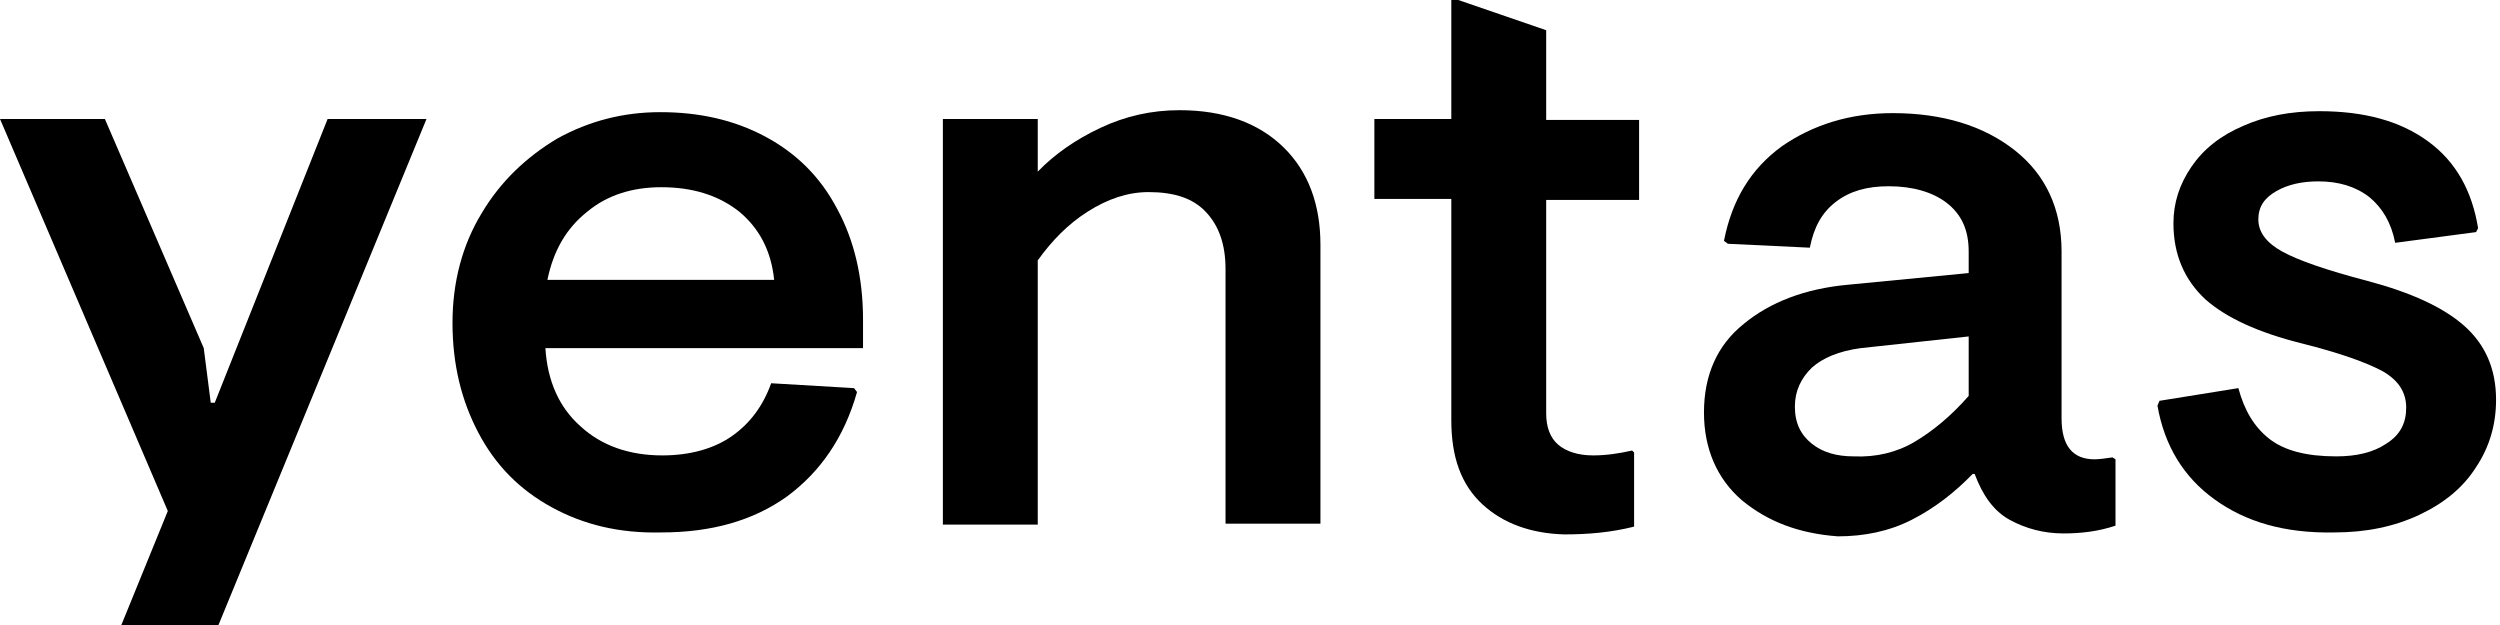
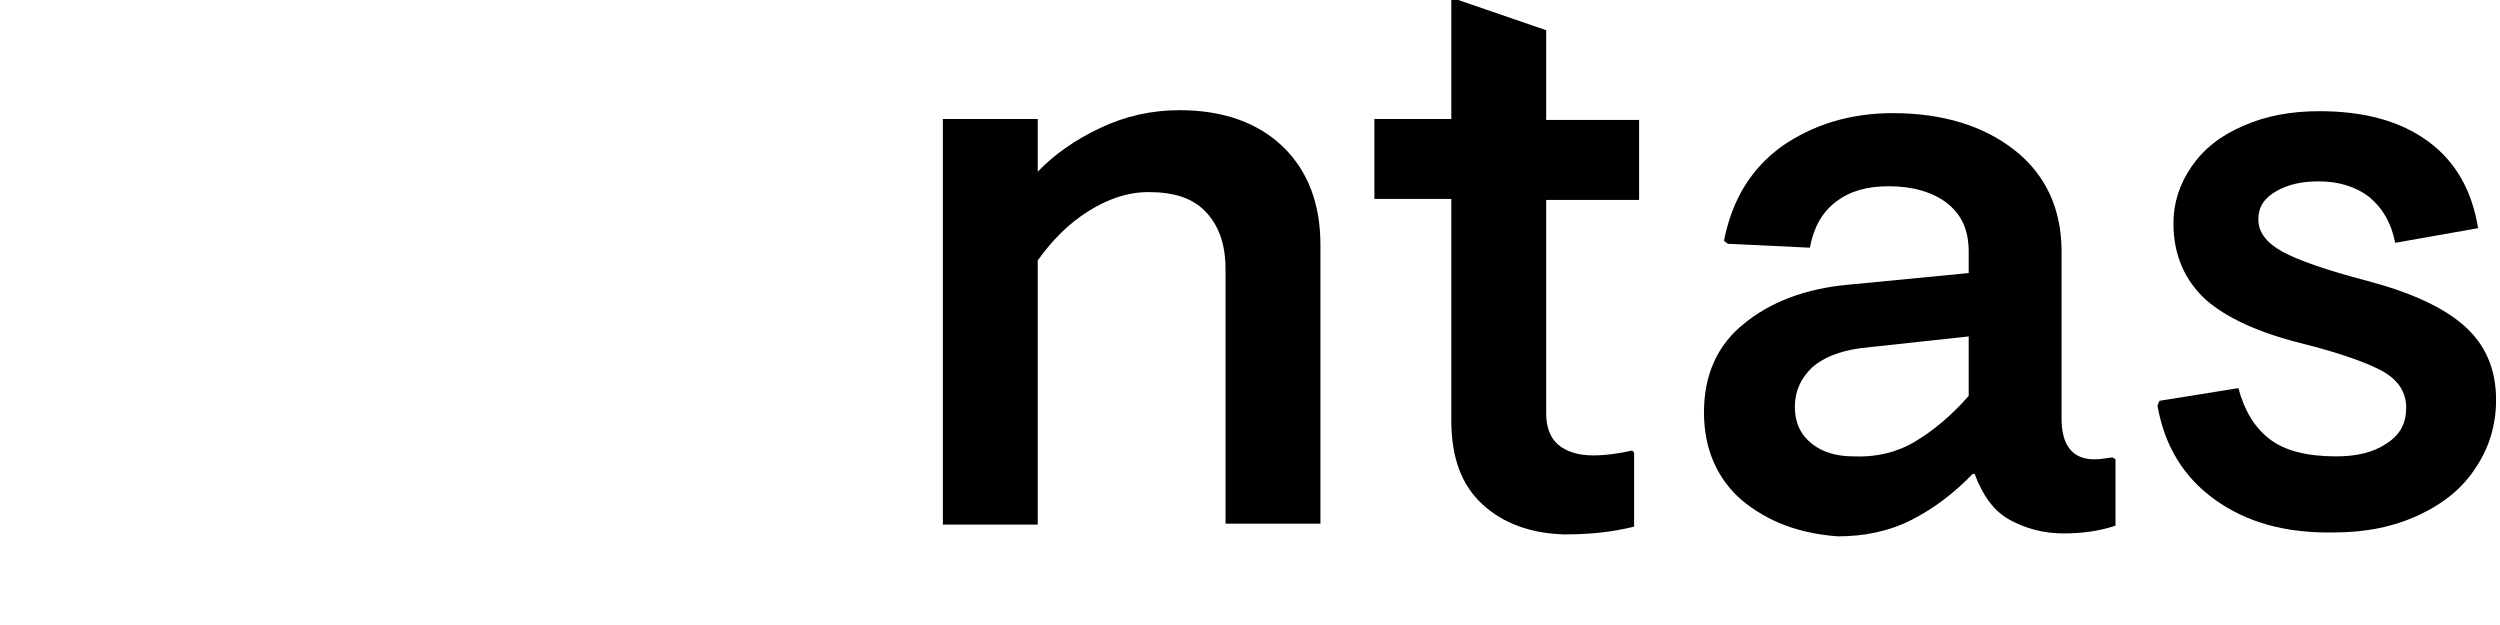
<svg xmlns="http://www.w3.org/2000/svg" width="80" height="20" viewBox="0 0 80 20" fill="none">
  <g clip-path="url(#clip0_2746_7215)">
-     <path d="M5.37 16.352L0 3.807H3.356L6.52 11.14L6.744 12.888H6.872L10.484 3.807H13.648L6.169 22H3.068L5.37 16.352Z" fill="black" />
-     <path d="M17.645 16.227C16.622 15.665 15.855 14.885 15.312 13.855C14.768 12.825 14.48 11.671 14.48 10.329C14.48 9.018 14.8 7.833 15.407 6.834C16.015 5.804 16.846 5.024 17.837 4.431C18.859 3.869 19.946 3.589 21.129 3.589C22.375 3.589 23.494 3.838 24.485 4.369C25.476 4.899 26.243 5.648 26.786 6.678C27.329 7.677 27.617 8.862 27.617 10.235V11.14H17.453C17.517 12.201 17.901 13.044 18.572 13.637C19.243 14.261 20.138 14.573 21.193 14.573C22.088 14.573 22.855 14.355 23.43 13.949C24.005 13.543 24.421 12.982 24.677 12.264L27.329 12.42L27.425 12.545C27.01 14.011 26.243 15.104 25.188 15.884C24.101 16.664 22.759 17.038 21.161 17.038C19.818 17.07 18.668 16.789 17.645 16.227ZM24.773 8.956C24.677 8.02 24.293 7.302 23.654 6.772C22.983 6.241 22.151 5.991 21.161 5.991C20.234 5.991 19.435 6.241 18.795 6.772C18.124 7.302 17.709 8.02 17.517 8.956H24.773Z" fill="black" />
    <path d="M30.172 3.807H33.208V5.492C33.752 4.93 34.423 4.462 35.222 4.088C36.021 3.713 36.852 3.526 37.747 3.526C39.153 3.526 40.272 3.932 41.071 4.712C41.87 5.492 42.254 6.553 42.254 7.833V16.757H39.217V8.613C39.217 7.801 38.994 7.208 38.578 6.772C38.163 6.335 37.555 6.147 36.756 6.147C36.085 6.147 35.446 6.366 34.806 6.772C34.167 7.177 33.656 7.708 33.208 8.332V16.788H30.172V3.807Z" fill="black" />
    <path d="M47.432 16.133C46.761 15.509 46.442 14.636 46.442 13.45V6.366H43.98V3.807H46.442V0H46.665L49.478 0.967V3.838H52.451V6.397H49.478V13.231C49.478 13.668 49.606 14.011 49.862 14.23C50.117 14.448 50.501 14.573 50.98 14.573C51.396 14.573 51.811 14.511 52.227 14.417L52.291 14.479V16.851C51.556 17.038 50.821 17.101 50.053 17.101C48.999 17.07 48.104 16.757 47.432 16.133Z" fill="black" />
    <path d="M55.742 16.009C54.943 15.322 54.527 14.355 54.527 13.2C54.527 12.014 54.943 11.047 55.806 10.36C56.637 9.674 57.756 9.237 59.13 9.112L62.998 8.738V8.051C62.998 7.365 62.774 6.865 62.294 6.491C61.847 6.148 61.208 5.96 60.441 5.96C59.737 5.96 59.194 6.116 58.746 6.46C58.299 6.803 58.043 7.271 57.915 7.926L55.294 7.801L55.167 7.708C55.422 6.397 56.03 5.399 57.02 4.681C58.011 3.994 59.194 3.62 60.568 3.62C62.166 3.62 63.477 4.026 64.468 4.806C65.459 5.586 65.97 6.678 65.97 8.051V13.387C65.97 14.261 66.322 14.698 67.025 14.698C67.185 14.698 67.376 14.667 67.6 14.636L67.696 14.698V16.82C67.153 17.007 66.577 17.07 66.034 17.07C65.395 17.07 64.819 16.913 64.308 16.633C63.797 16.352 63.445 15.852 63.189 15.166H63.125C62.55 15.759 61.911 16.258 61.176 16.633C60.441 17.007 59.641 17.163 58.81 17.163C57.564 17.07 56.573 16.695 55.742 16.009ZM61.272 14.136C61.847 13.793 62.422 13.325 62.998 12.669V10.766L59.545 11.14C58.842 11.234 58.331 11.453 57.979 11.765C57.628 12.108 57.436 12.514 57.436 13.013C57.436 13.543 57.628 13.918 57.979 14.199C58.331 14.479 58.778 14.604 59.322 14.604C60.025 14.636 60.696 14.479 61.272 14.136Z" fill="black" />
-     <path d="M70.861 15.977C69.87 15.26 69.263 14.261 69.039 12.982L69.103 12.826L71.628 12.42C71.82 13.138 72.139 13.668 72.619 14.043C73.098 14.417 73.802 14.604 74.76 14.604C75.4 14.604 75.943 14.48 76.359 14.199C76.806 13.918 76.998 13.543 76.998 13.044C76.998 12.545 76.742 12.17 76.263 11.889C75.751 11.609 74.888 11.297 73.642 10.985C72.267 10.641 71.245 10.173 70.573 9.58C69.902 8.956 69.55 8.145 69.55 7.146C69.55 6.491 69.742 5.898 70.126 5.336C70.509 4.775 71.053 4.338 71.788 4.026C72.491 3.714 73.29 3.558 74.217 3.558C75.655 3.558 76.806 3.87 77.701 4.525C78.596 5.18 79.107 6.116 79.299 7.302L79.235 7.427L76.646 7.77C76.518 7.115 76.231 6.647 75.815 6.304C75.368 5.96 74.824 5.804 74.185 5.804C73.674 5.804 73.226 5.898 72.843 6.116C72.459 6.335 72.267 6.616 72.267 7.021C72.267 7.427 72.523 7.77 73.034 8.051C73.546 8.332 74.441 8.644 75.751 8.987C77.158 9.362 78.18 9.83 78.852 10.423C79.523 11.016 79.874 11.796 79.874 12.794C79.874 13.606 79.651 14.324 79.235 14.948C78.82 15.603 78.212 16.102 77.413 16.477C76.614 16.851 75.719 17.038 74.697 17.038C73.098 17.07 71.852 16.695 70.861 15.977Z" fill="black" />
+     <path d="M70.861 15.977C69.87 15.26 69.263 14.261 69.039 12.982L69.103 12.826L71.628 12.42C71.82 13.138 72.139 13.668 72.619 14.043C73.098 14.417 73.802 14.604 74.76 14.604C75.4 14.604 75.943 14.48 76.359 14.199C76.806 13.918 76.998 13.543 76.998 13.044C76.998 12.545 76.742 12.17 76.263 11.889C75.751 11.609 74.888 11.297 73.642 10.985C72.267 10.641 71.245 10.173 70.573 9.58C69.902 8.956 69.55 8.145 69.55 7.146C69.55 6.491 69.742 5.898 70.126 5.336C70.509 4.775 71.053 4.338 71.788 4.026C72.491 3.714 73.29 3.558 74.217 3.558C75.655 3.558 76.806 3.87 77.701 4.525C78.596 5.18 79.107 6.116 79.299 7.302L76.646 7.77C76.518 7.115 76.231 6.647 75.815 6.304C75.368 5.96 74.824 5.804 74.185 5.804C73.674 5.804 73.226 5.898 72.843 6.116C72.459 6.335 72.267 6.616 72.267 7.021C72.267 7.427 72.523 7.77 73.034 8.051C73.546 8.332 74.441 8.644 75.751 8.987C77.158 9.362 78.18 9.83 78.852 10.423C79.523 11.016 79.874 11.796 79.874 12.794C79.874 13.606 79.651 14.324 79.235 14.948C78.82 15.603 78.212 16.102 77.413 16.477C76.614 16.851 75.719 17.038 74.697 17.038C73.098 17.07 71.852 16.695 70.861 15.977Z" fill="black" />
  </g>
  <defs>
    <clipPath id="clip0_2746_7215">
      <rect width="79.875" height="20" fill="white" />
    </clipPath>
  </defs>
</svg>